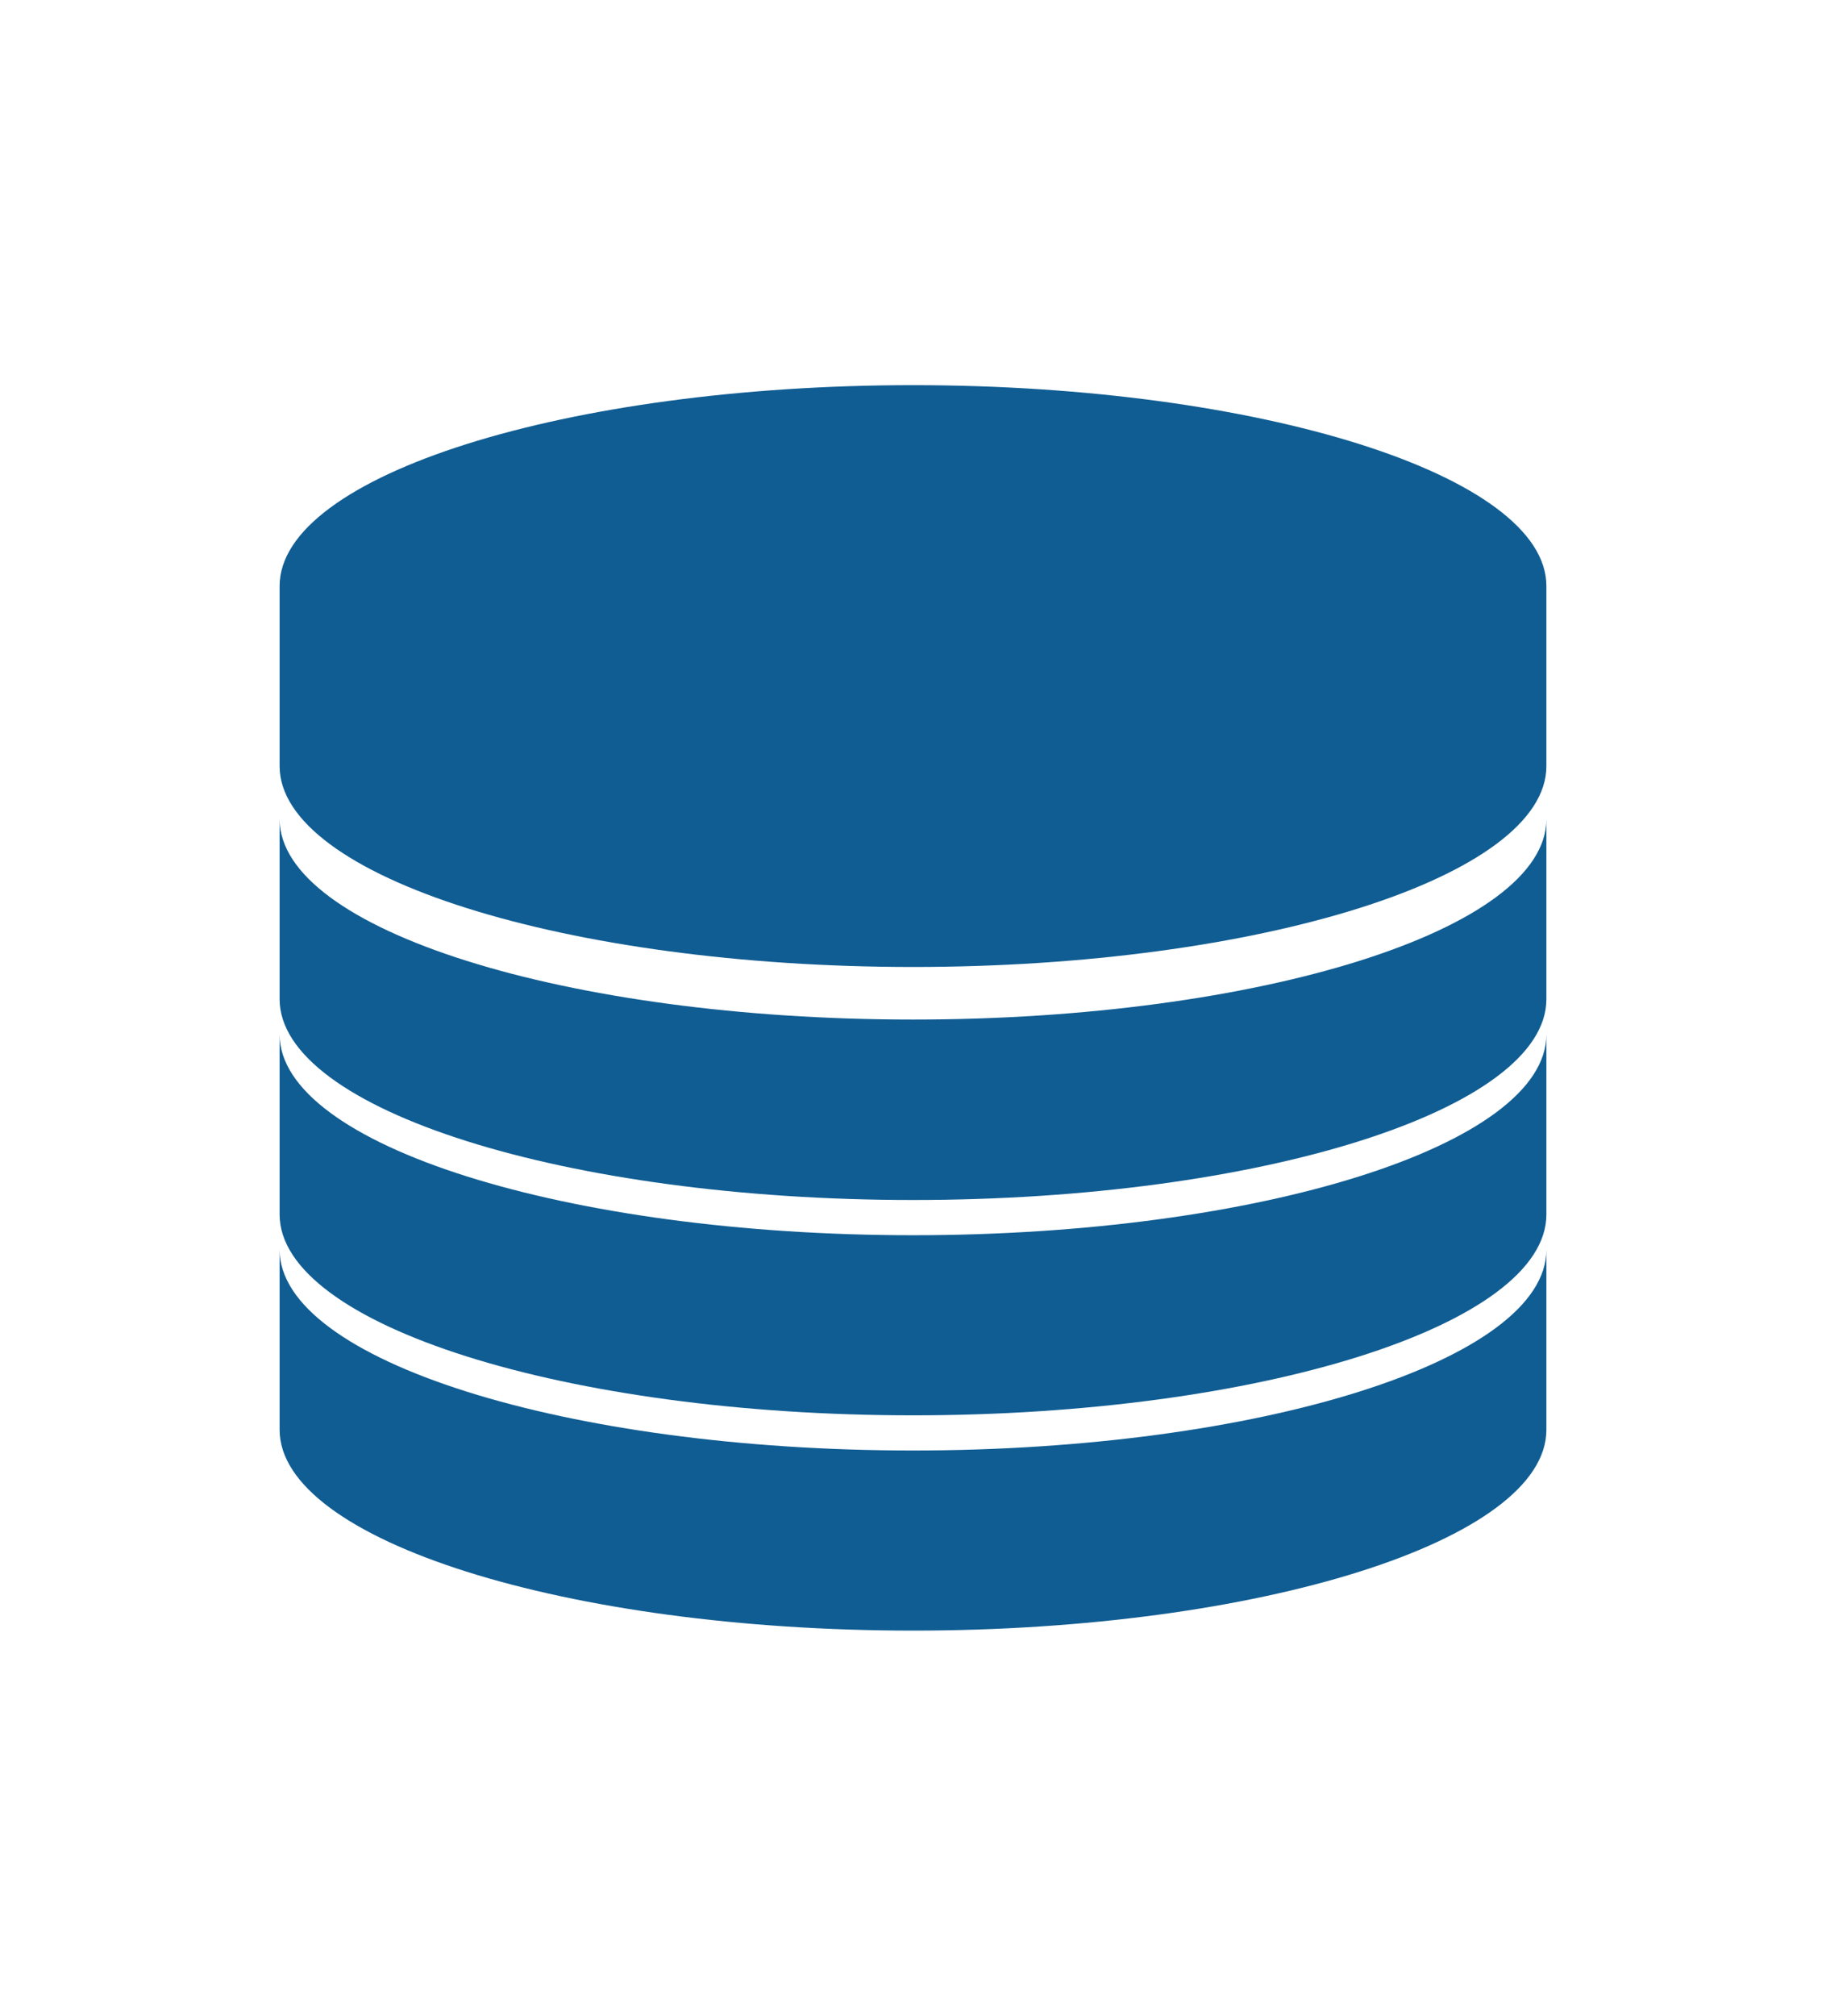
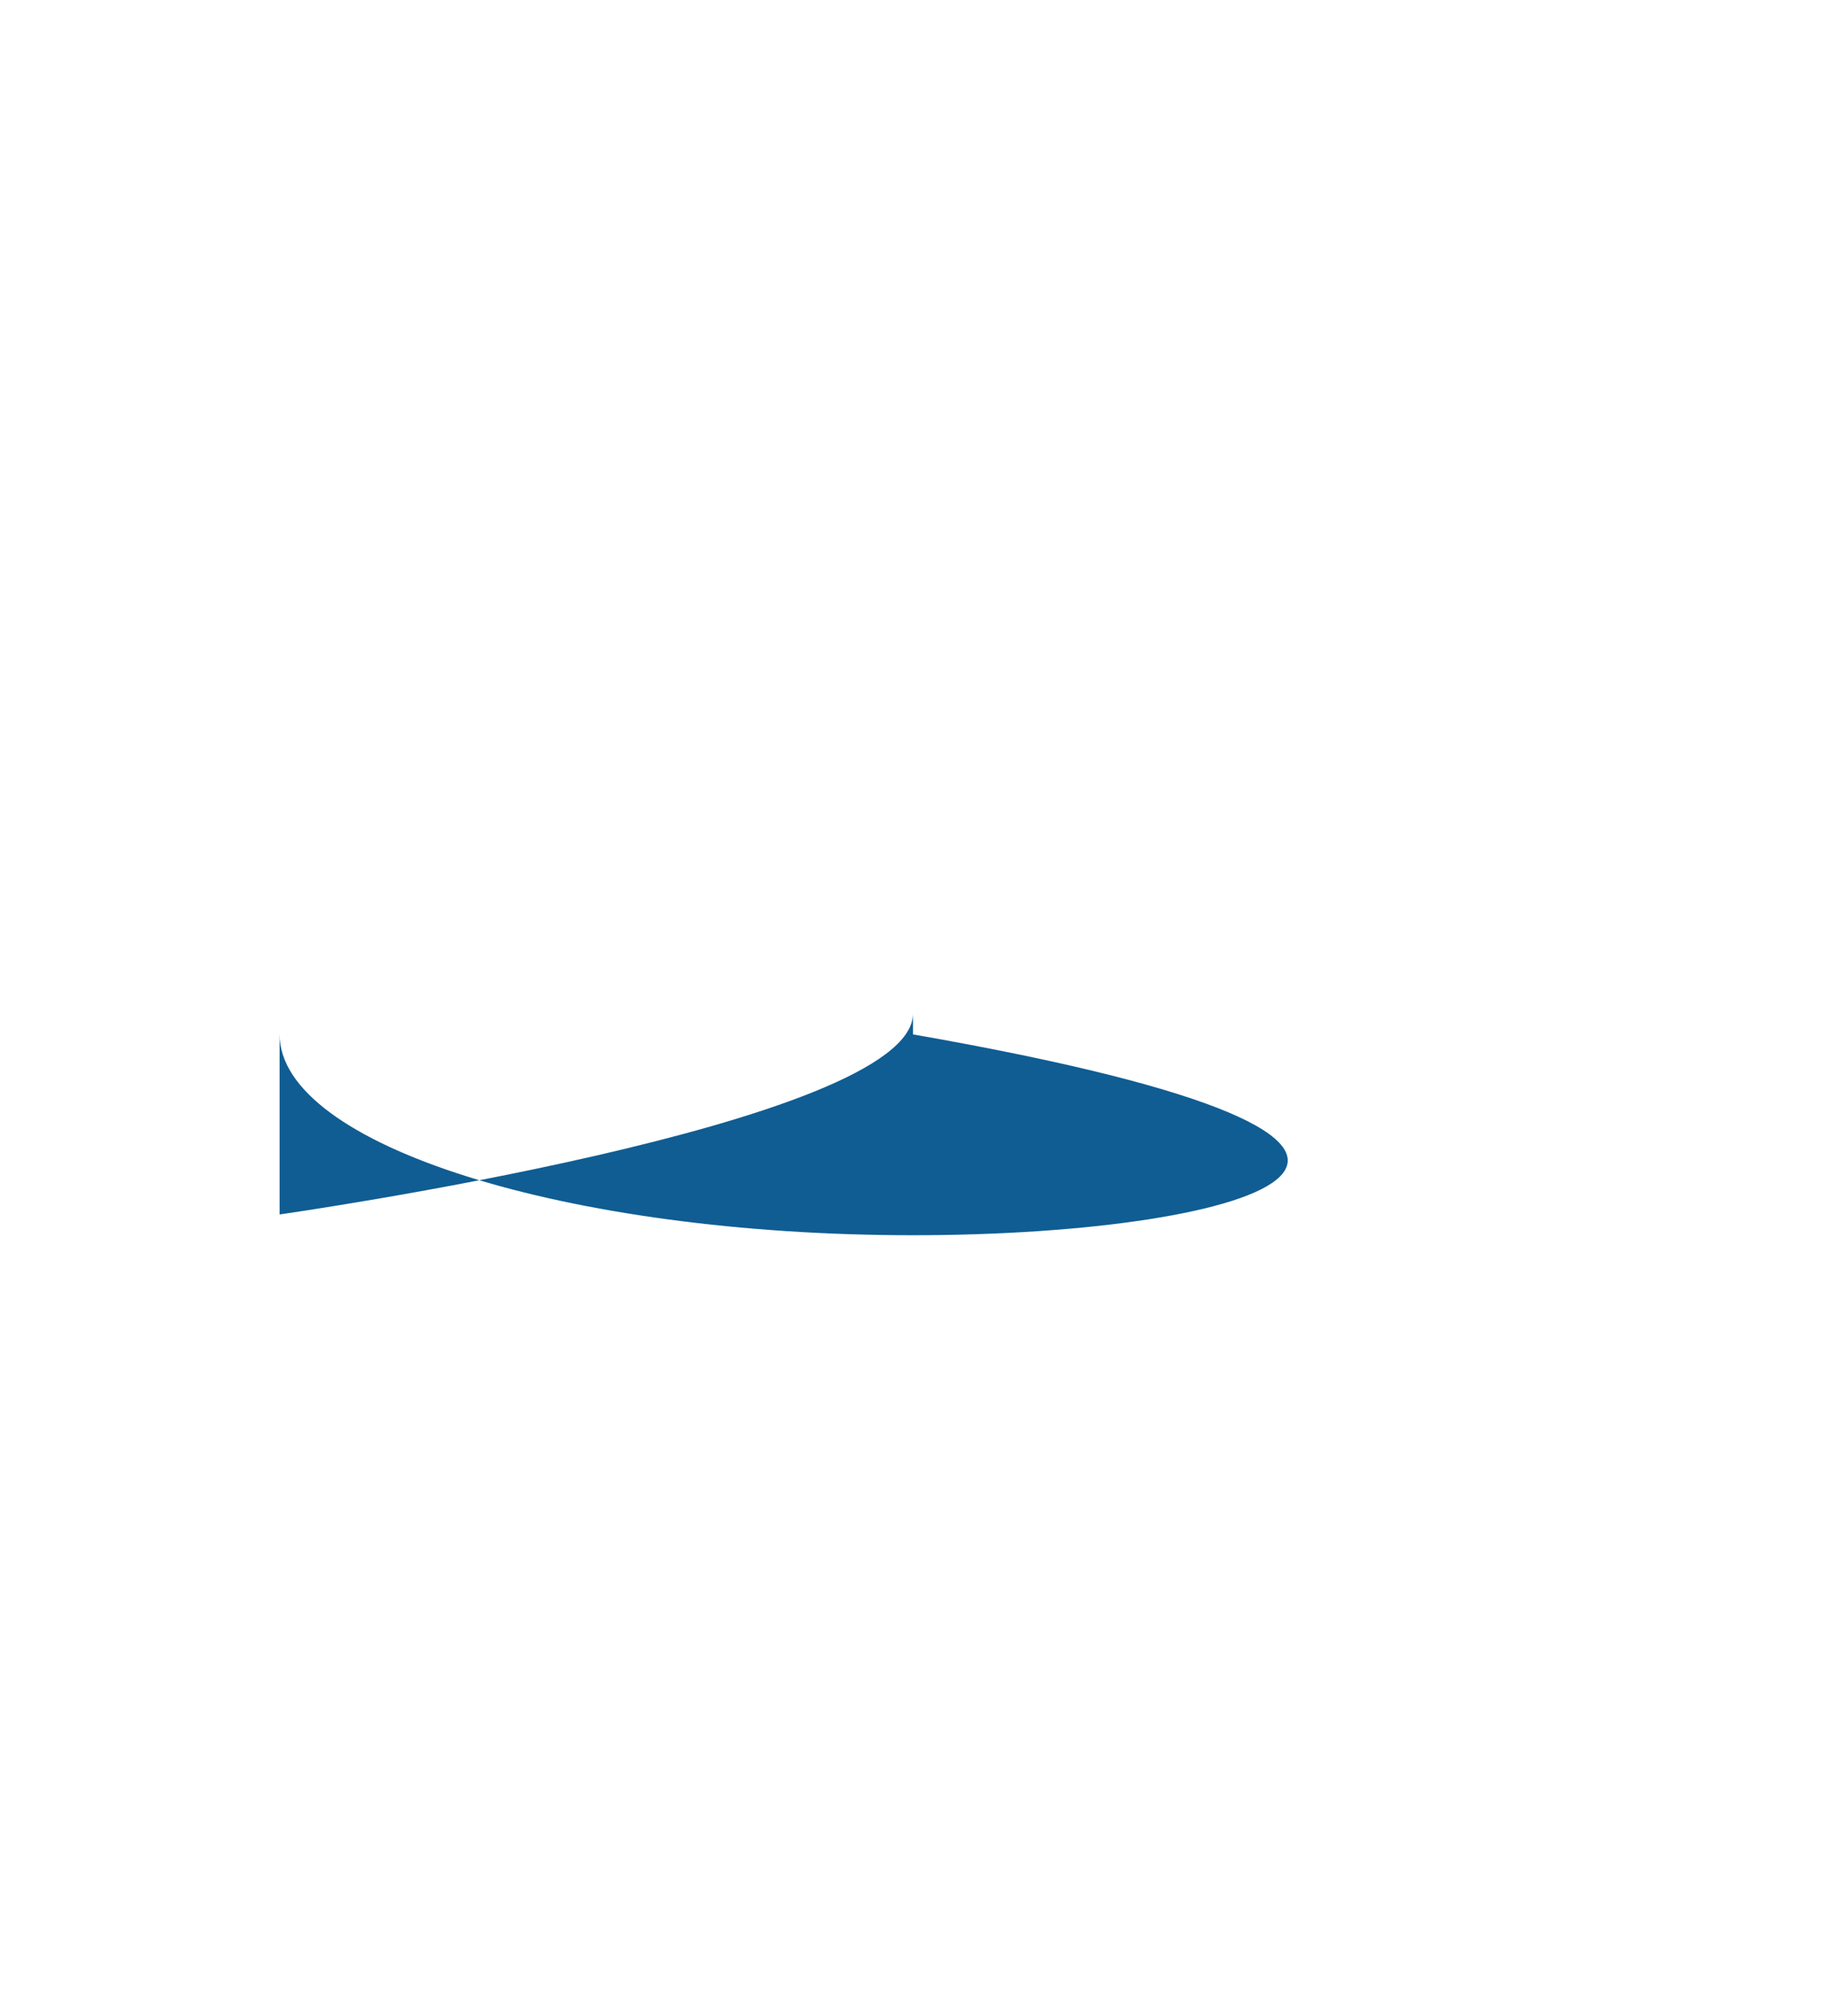
<svg xmlns="http://www.w3.org/2000/svg" version="1.1" id="Layer_1" x="0px" y="0px" width="32px" height="35.312px" viewBox="0 0 32 35.312" enable-background="new 0 0 32 35.312" xml:space="preserve">
  <g>
-     <path fill-rule="evenodd" clip-rule="evenodd" fill="#105D93" d="M16,25.409c-6.057,0-11.1-1.577-11.1-3.518v0.071v3.012v0.071   c0,1.941,5.043,3.519,11.1,3.519s11.1-1.577,11.1-3.519v-0.071v-3.012v-0.071C27.1,23.832,22.057,25.409,16,25.409z" />
-     <path fill-rule="evenodd" clip-rule="evenodd" fill="#105D93" d="M16,21.638c-6.057,0-11.1-1.577-11.1-3.518v0.071v3.012v0.071   c0,1.941,5.043,3.519,11.1,3.519s11.1-1.577,11.1-3.519v-0.071v-3.012V18.12C27.1,20.061,22.057,21.638,16,21.638z" />
-     <path fill-rule="evenodd" clip-rule="evenodd" fill="#105D93" d="M16,17.86c-6.057,0-11.1-1.571-11.1-3.512v0.071v3.012v0.071   c0,1.941,5.043,3.519,11.1,3.519s11.1-1.577,11.1-3.519v-0.071V14.42v-0.071C27.1,16.289,22.057,17.86,16,17.86z" />
-     <path fill-rule="evenodd" clip-rule="evenodd" fill="#105D93" d="M16,6.747c-6.057,0-11.1,1.578-11.1,3.519v0.071v3.012v0.071   c0,1.941,5.043,3.519,11.1,3.519s11.1-1.577,11.1-3.519v-0.071v-3.012v-0.071C27.1,8.325,22.057,6.747,16,6.747z" />
+     <path fill-rule="evenodd" clip-rule="evenodd" fill="#105D93" d="M16,21.638c-6.057,0-11.1-1.577-11.1-3.518v0.071v3.012v0.071   s11.1-1.577,11.1-3.519v-0.071v-3.012V18.12C27.1,20.061,22.057,21.638,16,21.638z" />
  </g>
</svg>